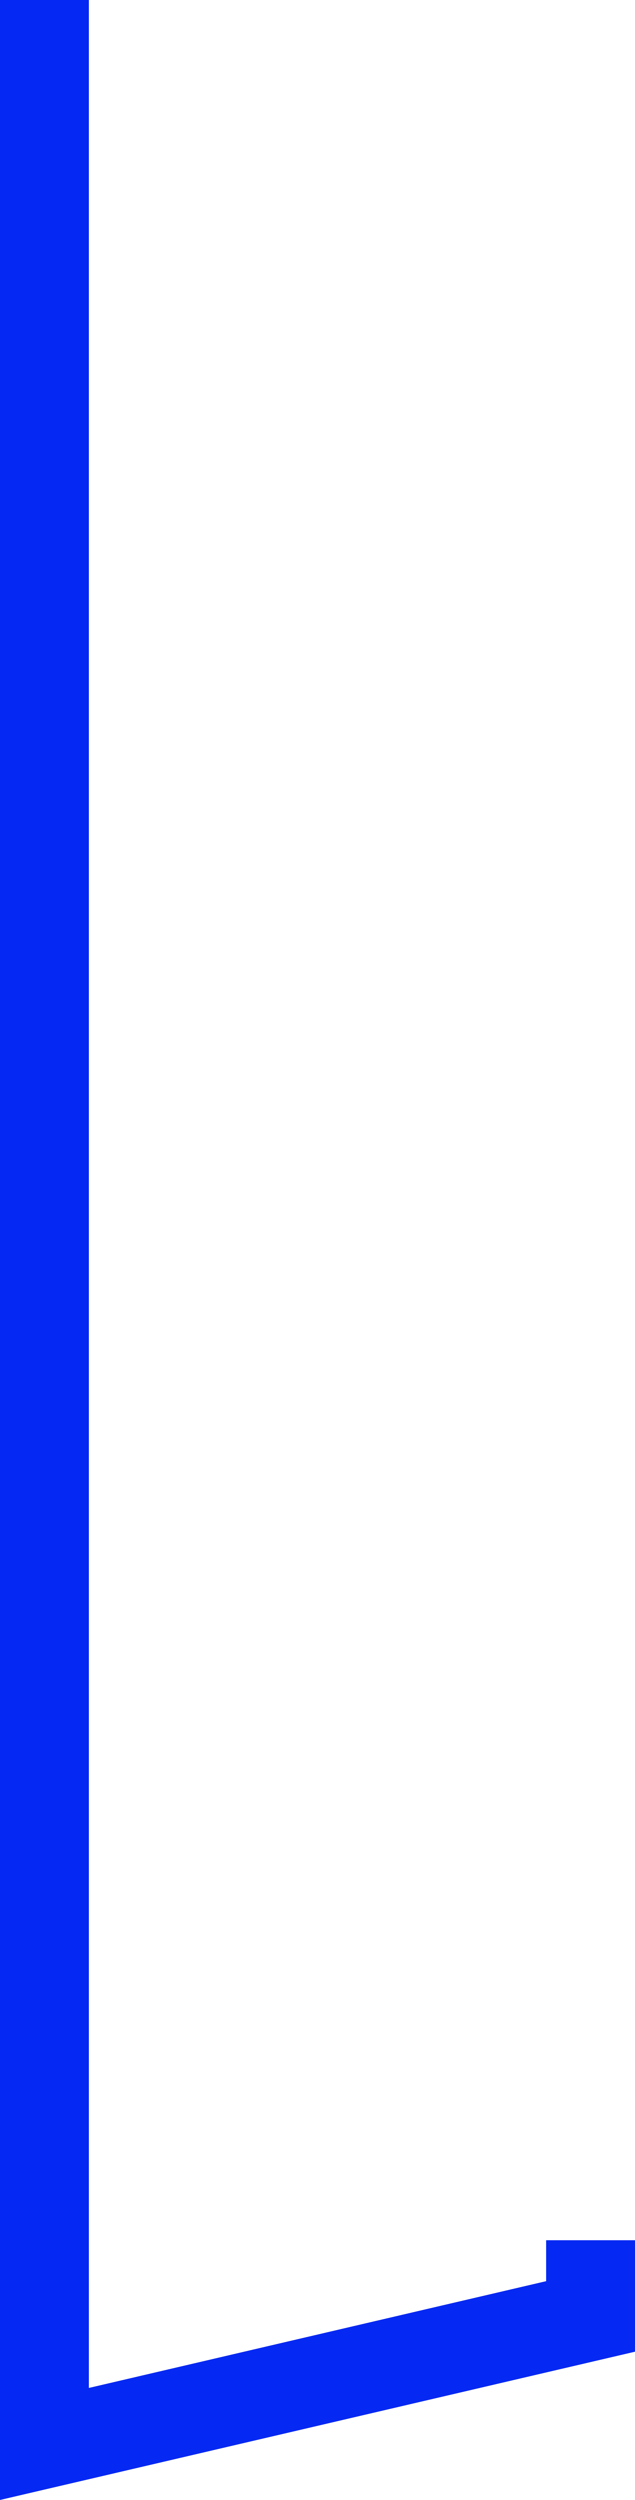
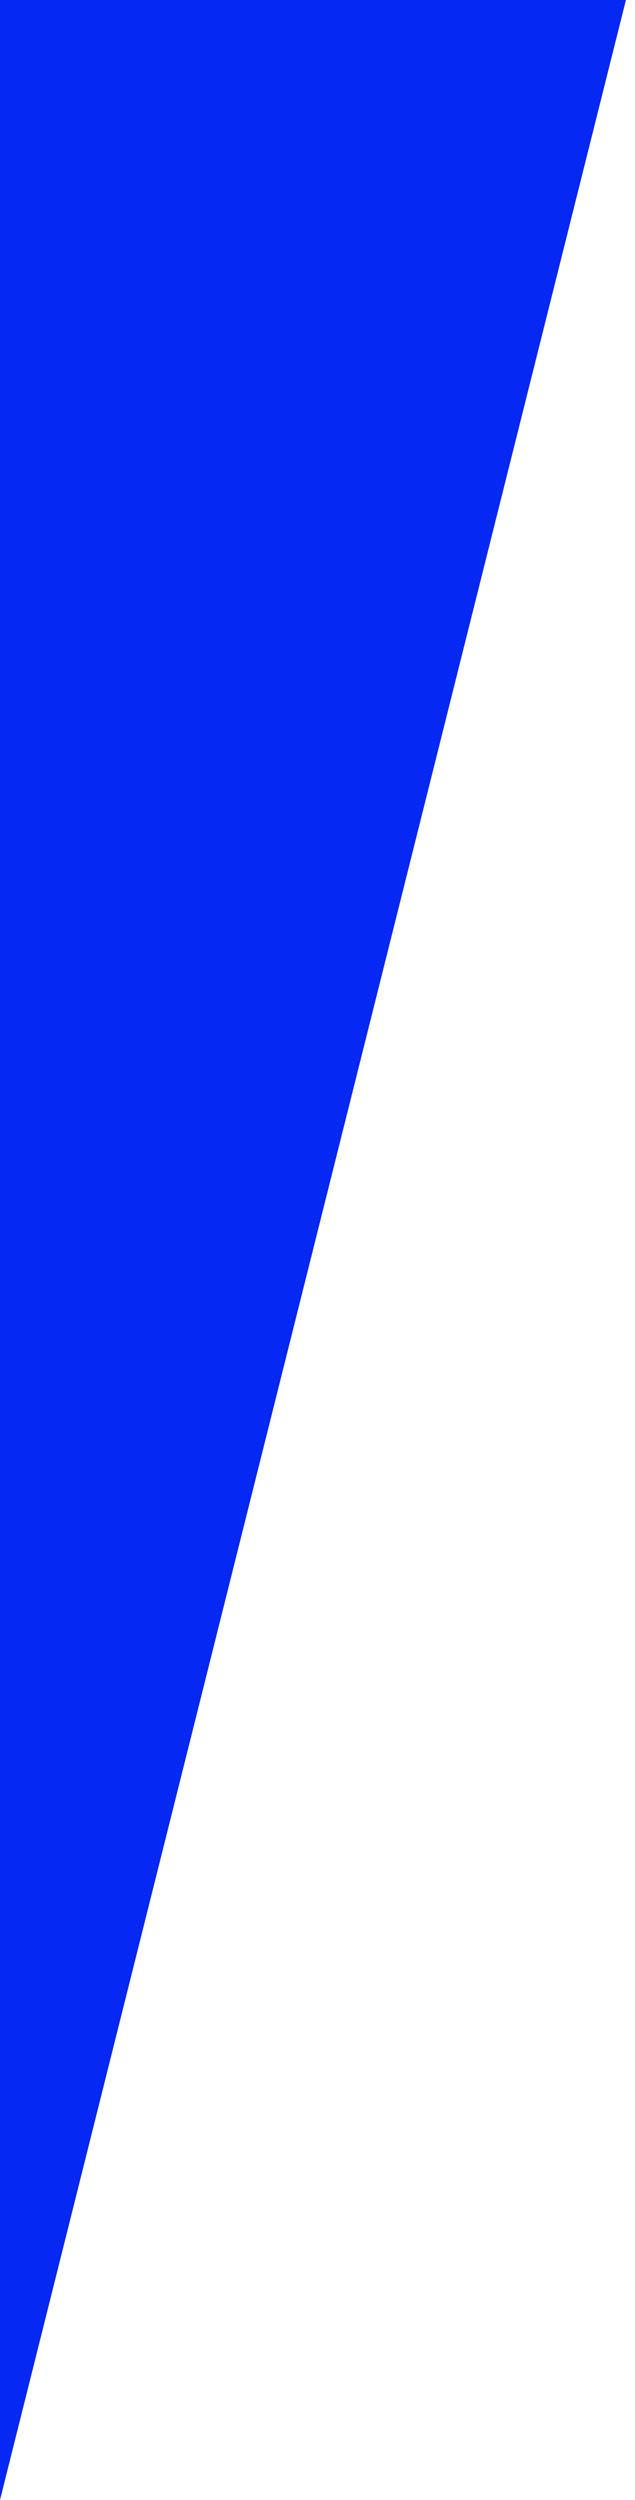
<svg xmlns="http://www.w3.org/2000/svg" width="1034.625" height="4072.233" viewBox="0 0 1034.625 4072.233">
-   <path id="Path_14" data-name="Path 14" d="M1682.379,2287.543V-1784.69h144.794V2105.065l745.042-173.913v-66.7H2717v181.587Z" transform="translate(-1682.379 1784.69)" fill="#0528f2" />
+   <path id="Path_14" data-name="Path 14" d="M1682.379,2287.543V-1784.69h144.794l745.042-173.913v-66.7H2717v181.587Z" transform="translate(-1682.379 1784.69)" fill="#0528f2" />
</svg>